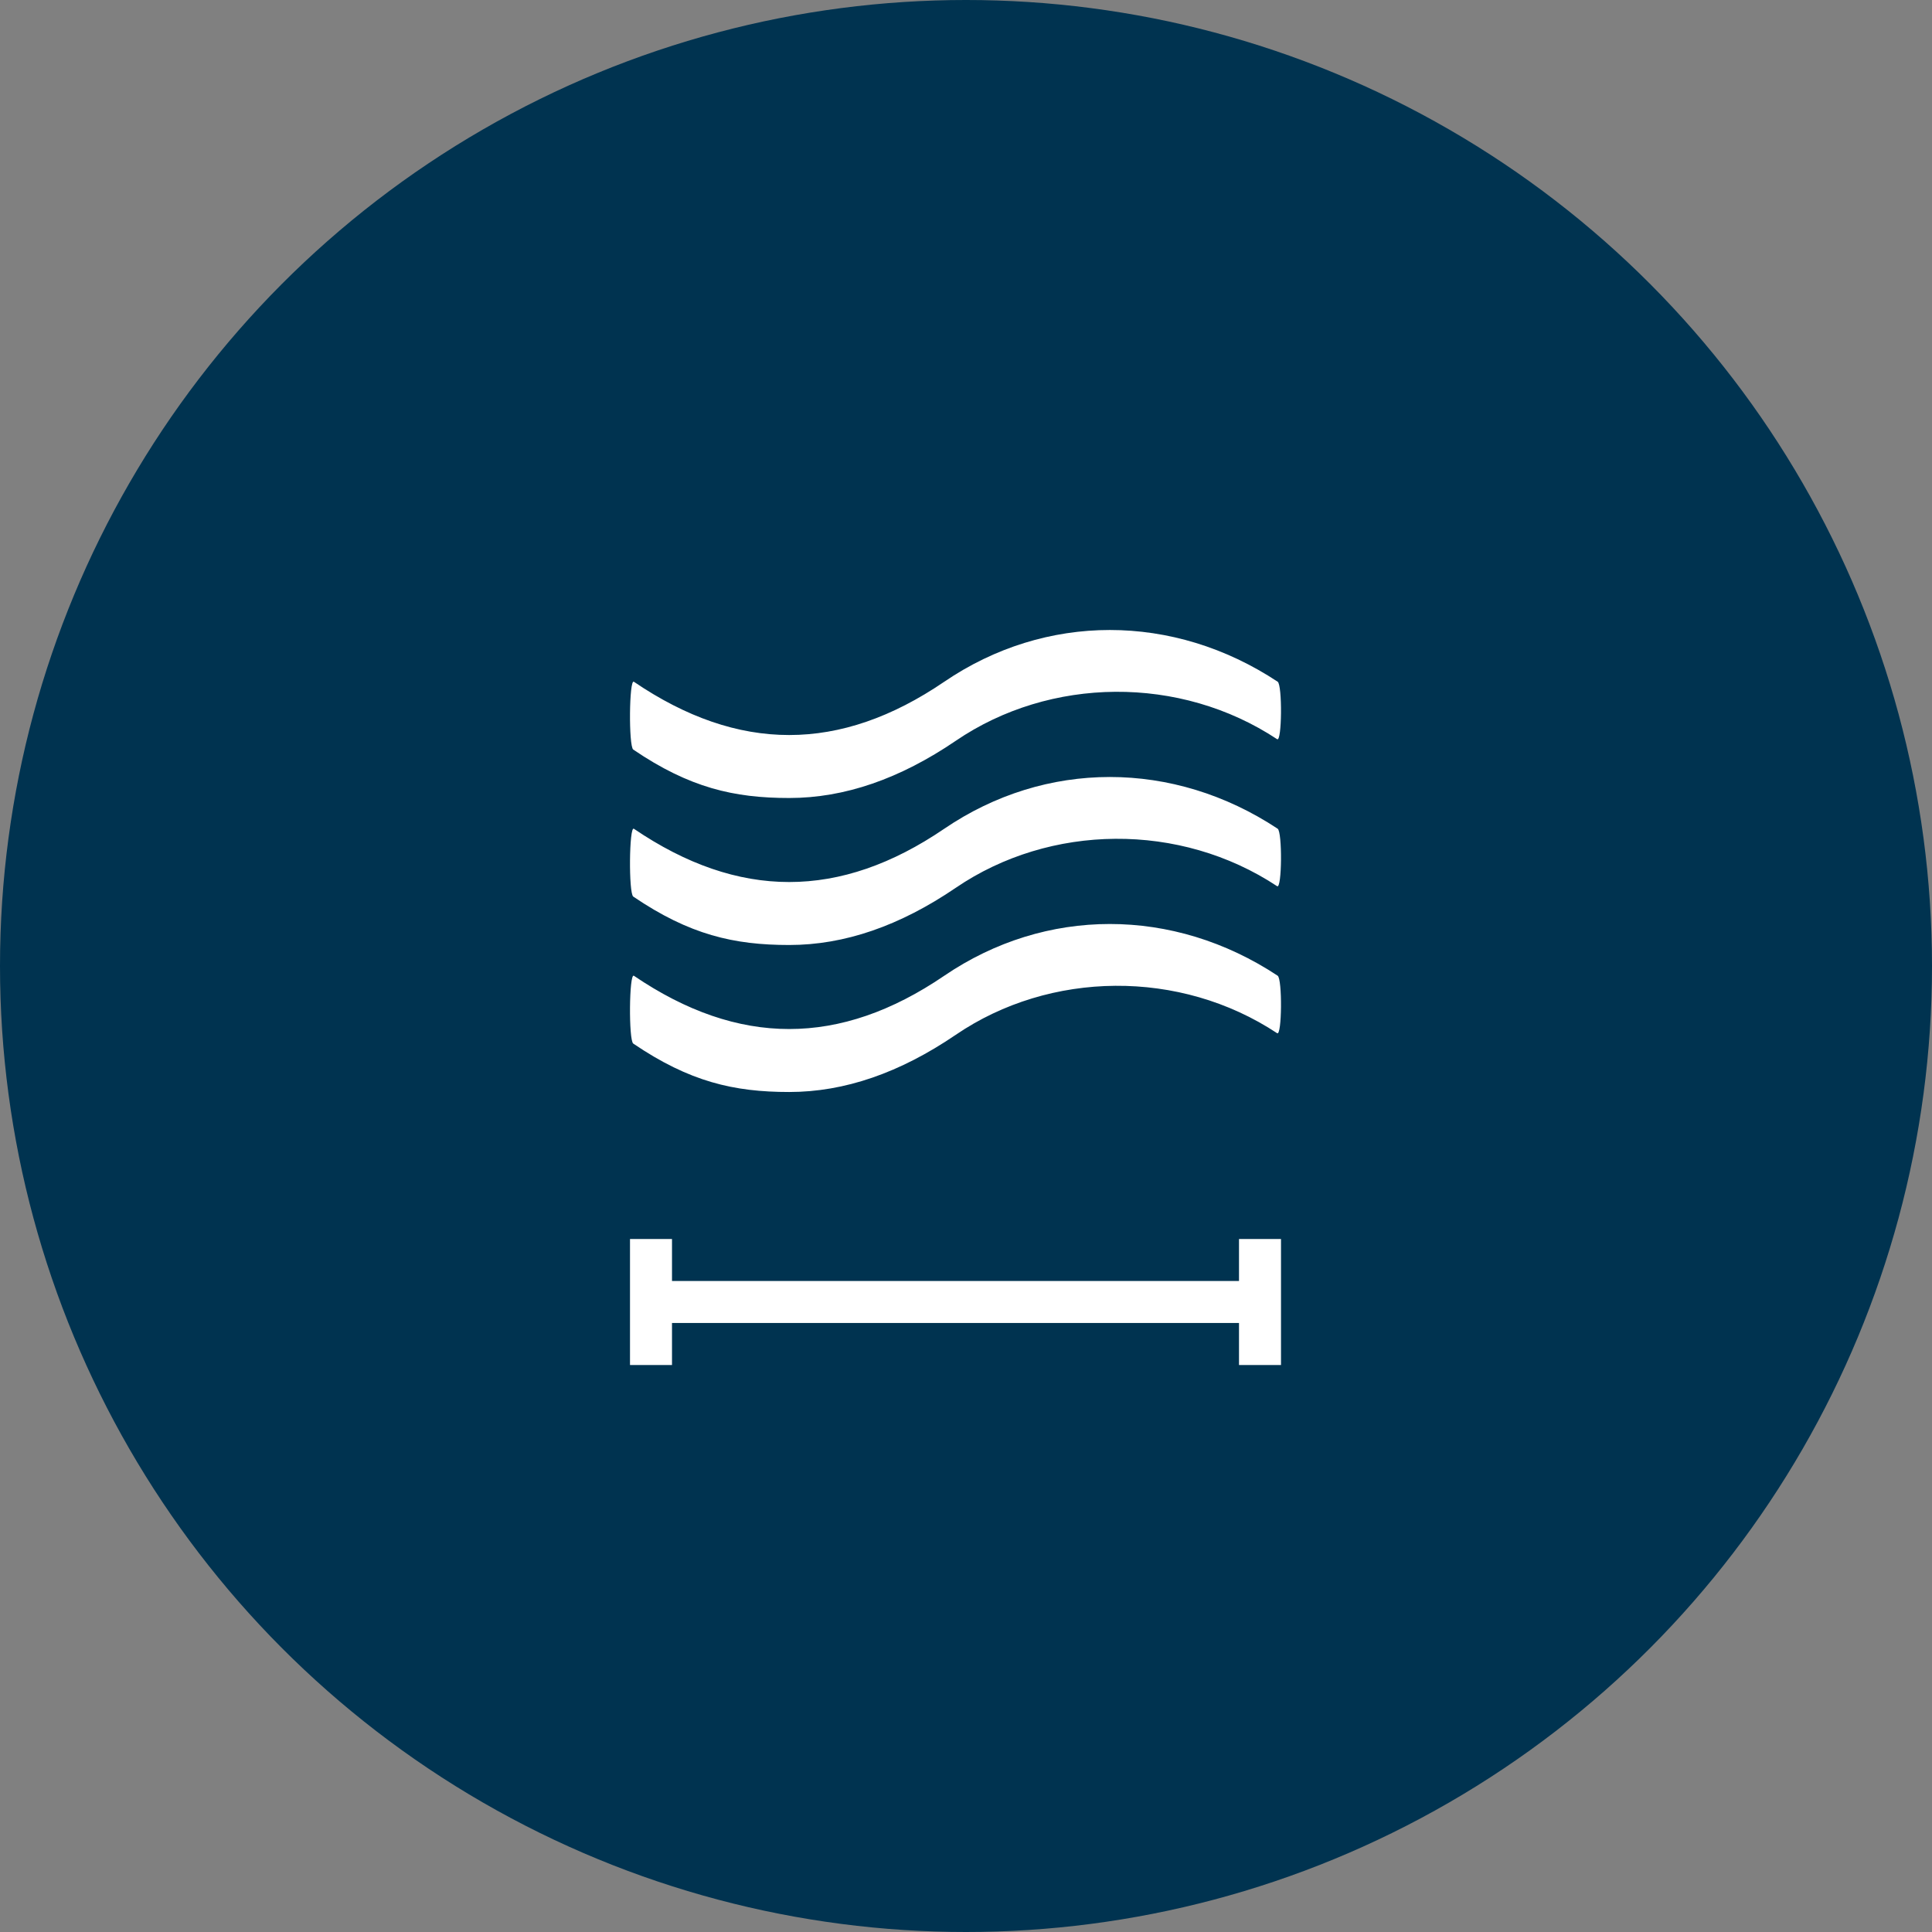
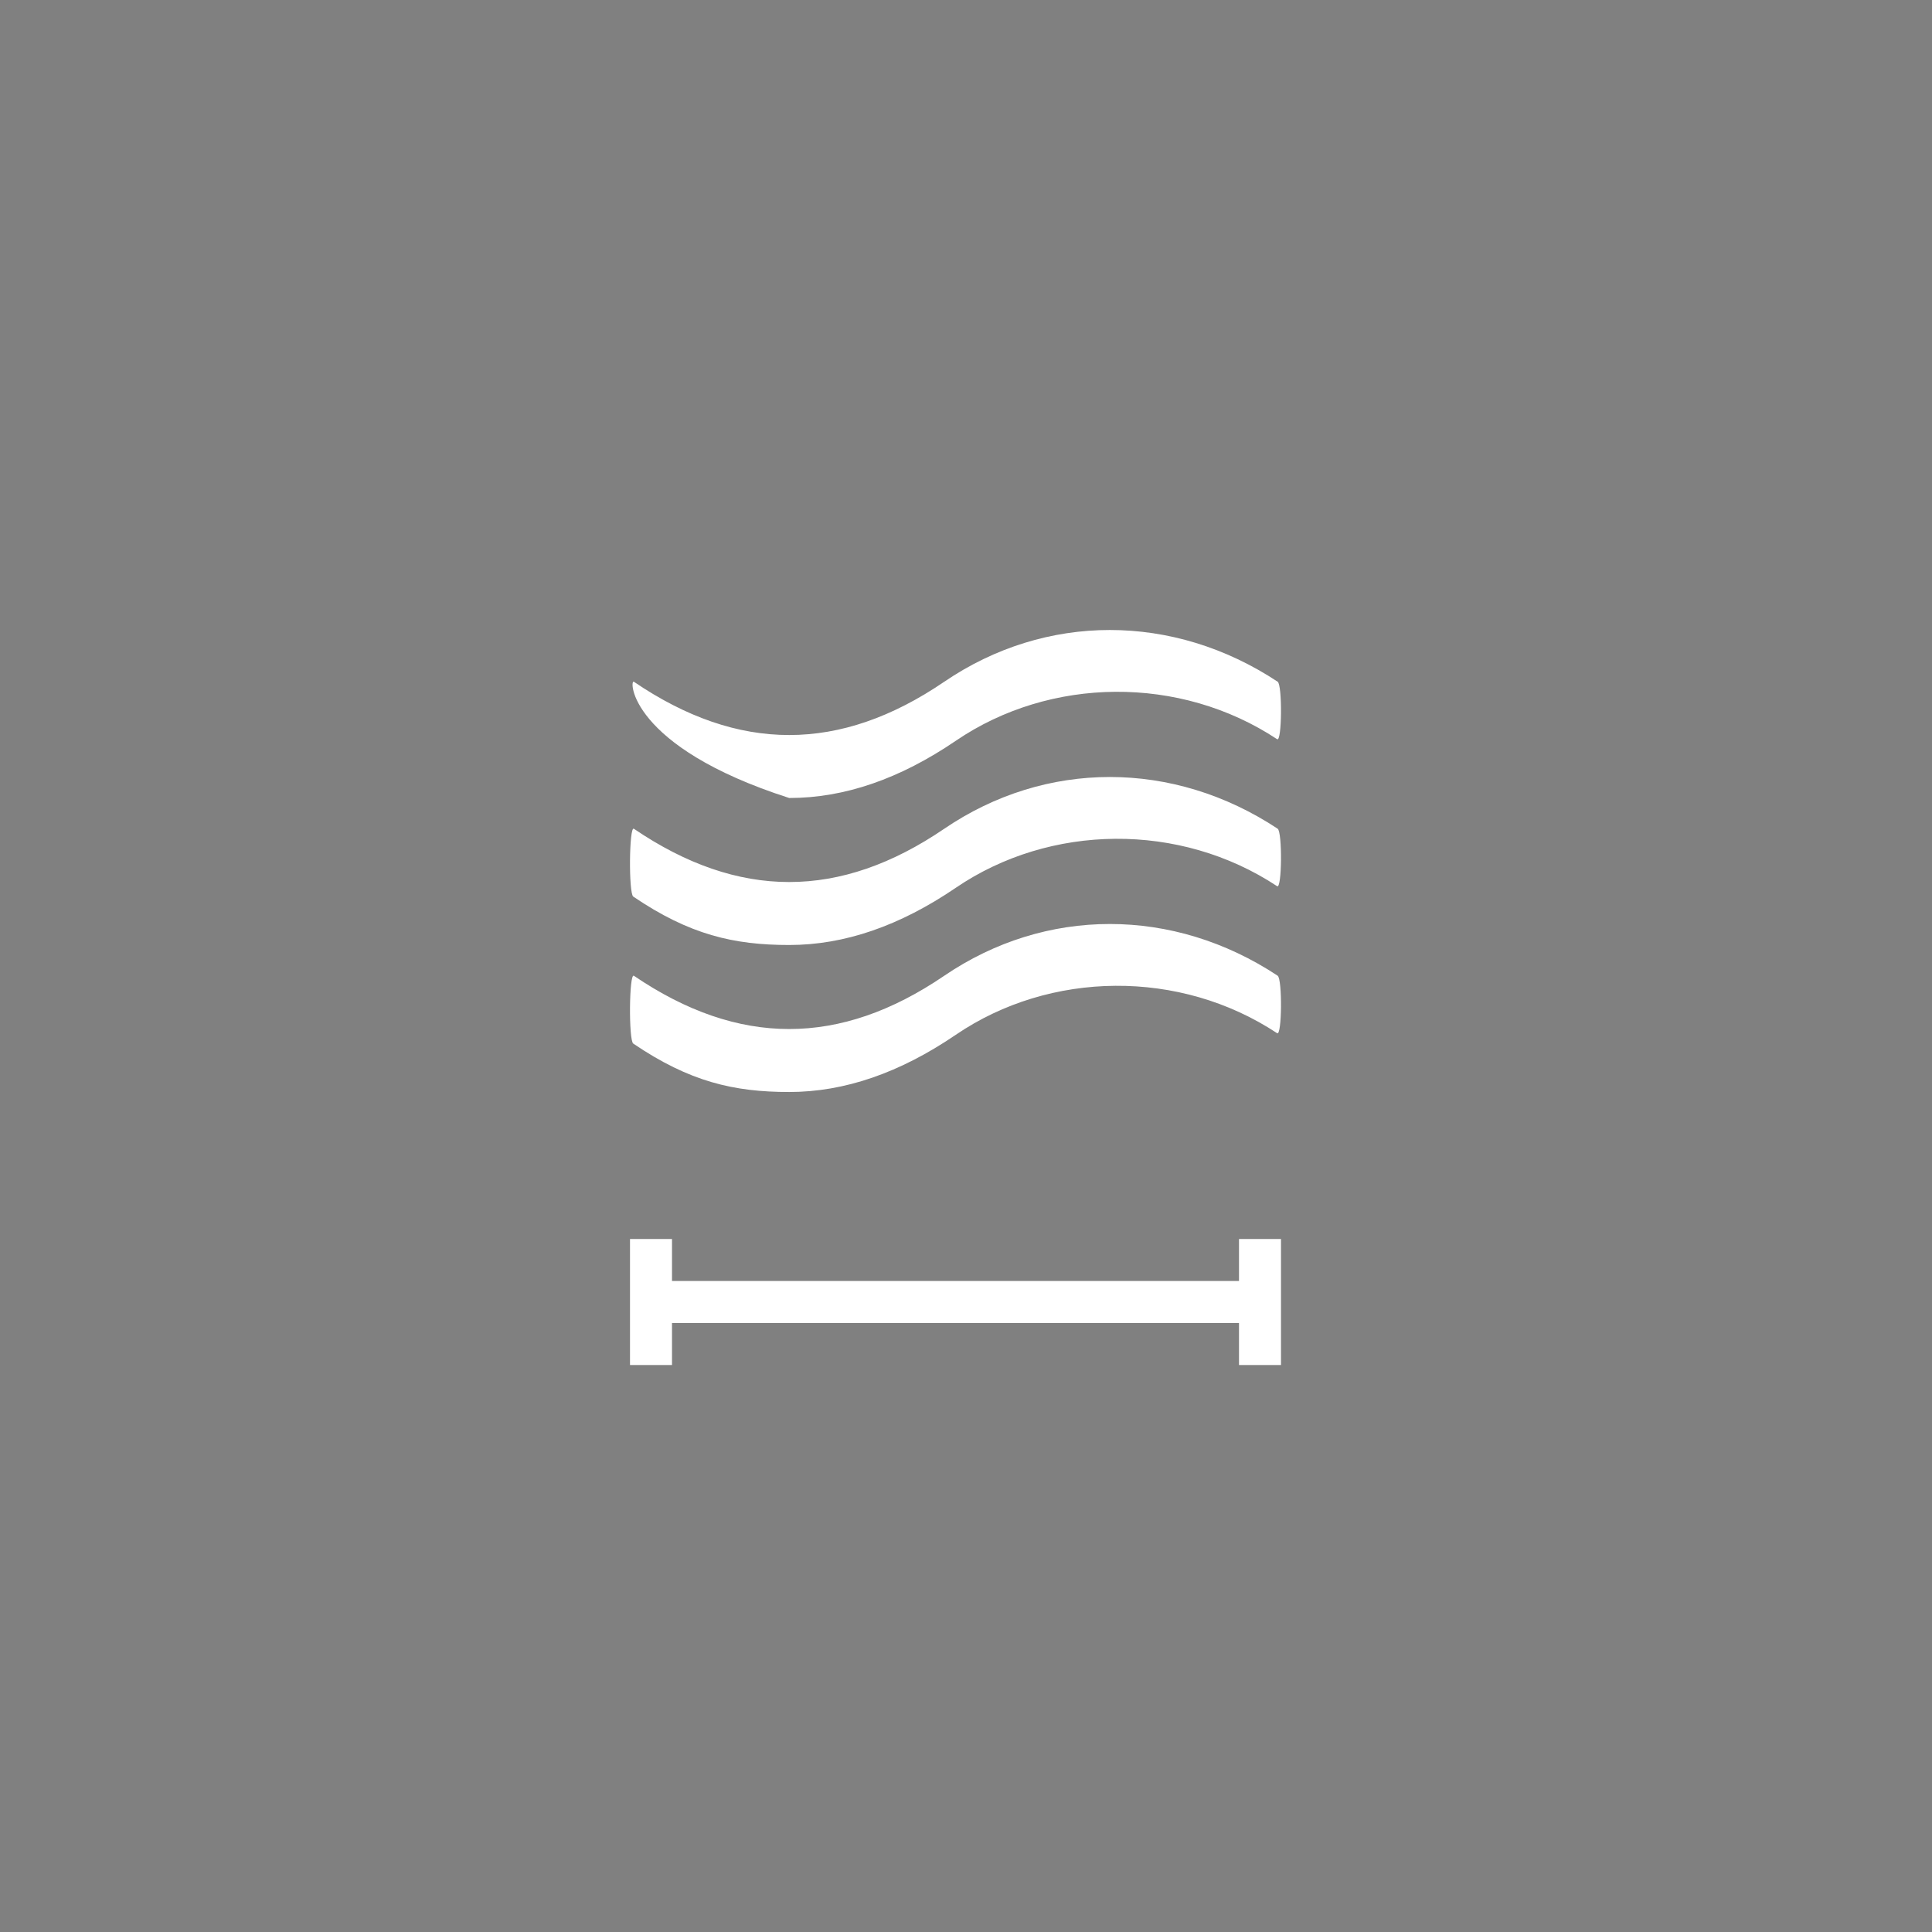
<svg xmlns="http://www.w3.org/2000/svg" width="92px" height="92px" viewBox="0 0 92 92" version="1.1">
  <rect x="0" y="0" width="92" height="92" fill="#808080" stroke="none" />
  <title>Group 11</title>
  <g id="UI-desktop-02" stroke="none" stroke-width="1" fill="none" fill-rule="evenodd">
    <g id="03-proyecto-rio-palena" transform="translate(-1236, -893)">
      <g id="Group-11" transform="translate(1236, 893)">
-         <circle id="Oval" fill="#003350" cx="46" cy="46" r="46" />
-         <path d="M61,65 L59,65 L59,63 L32,63 L32,65 L30,65 L30,59 L32,59 L32,61 L59,61 L59,59 L61,59 L61,65 Z M44.962,46.466 C49.787,43.179 55.871,43.178 60.84,46.462 C61.068,46.613 61.045,49.35 60.816,49.2 C56.186,46.139 50.003,46.217 45.515,49.275 C42.848,51.091 40.215,52 37.581,52 C34.946,52 32.833,51.512 30.156,49.695 C29.93,49.541 29.958,46.311 30.185,46.465 C35.165,49.847 39.999,49.846 44.962,46.466 Z M44.962,39.466 C49.787,36.179 55.871,36.178 60.84,39.462 C61.068,39.613 61.045,42.35 60.816,42.2 C56.186,39.139 50.003,39.217 45.515,42.275 C42.848,44.091 40.215,45 37.581,45 C34.946,45 32.833,44.512 30.156,42.695 C29.93,42.541 29.958,39.311 30.185,39.465 C35.165,42.847 39.999,42.846 44.962,39.466 Z M44.962,32.466 C49.787,29.179 55.871,29.178 60.84,32.462 C61.068,32.613 61.045,35.35 60.816,35.2 C56.186,32.139 50.003,32.217 45.515,35.275 C42.848,37.091 40.215,38 37.581,38 C34.946,38 32.833,37.512 30.156,35.695 C29.93,35.541 29.958,32.311 30.185,32.465 C35.165,35.847 39.999,35.846 44.962,32.466 Z" id="Combined-Shape" fill="#FFFFFF" />
+         <path d="M61,65 L59,65 L59,63 L32,63 L32,65 L30,65 L30,59 L32,59 L32,61 L59,61 L59,59 L61,59 L61,65 Z M44.962,46.466 C49.787,43.179 55.871,43.178 60.84,46.462 C61.068,46.613 61.045,49.35 60.816,49.2 C56.186,46.139 50.003,46.217 45.515,49.275 C42.848,51.091 40.215,52 37.581,52 C34.946,52 32.833,51.512 30.156,49.695 C29.93,49.541 29.958,46.311 30.185,46.465 C35.165,49.847 39.999,49.846 44.962,46.466 Z M44.962,39.466 C49.787,36.179 55.871,36.178 60.84,39.462 C61.068,39.613 61.045,42.35 60.816,42.2 C56.186,39.139 50.003,39.217 45.515,42.275 C42.848,44.091 40.215,45 37.581,45 C34.946,45 32.833,44.512 30.156,42.695 C29.93,42.541 29.958,39.311 30.185,39.465 C35.165,42.847 39.999,42.846 44.962,39.466 Z M44.962,32.466 C49.787,29.179 55.871,29.178 60.84,32.462 C61.068,32.613 61.045,35.35 60.816,35.2 C56.186,32.139 50.003,32.217 45.515,35.275 C42.848,37.091 40.215,38 37.581,38 C29.93,35.541 29.958,32.311 30.185,32.465 C35.165,35.847 39.999,35.846 44.962,32.466 Z" id="Combined-Shape" fill="#FFFFFF" />
      </g>
    </g>
  </g>
</svg>